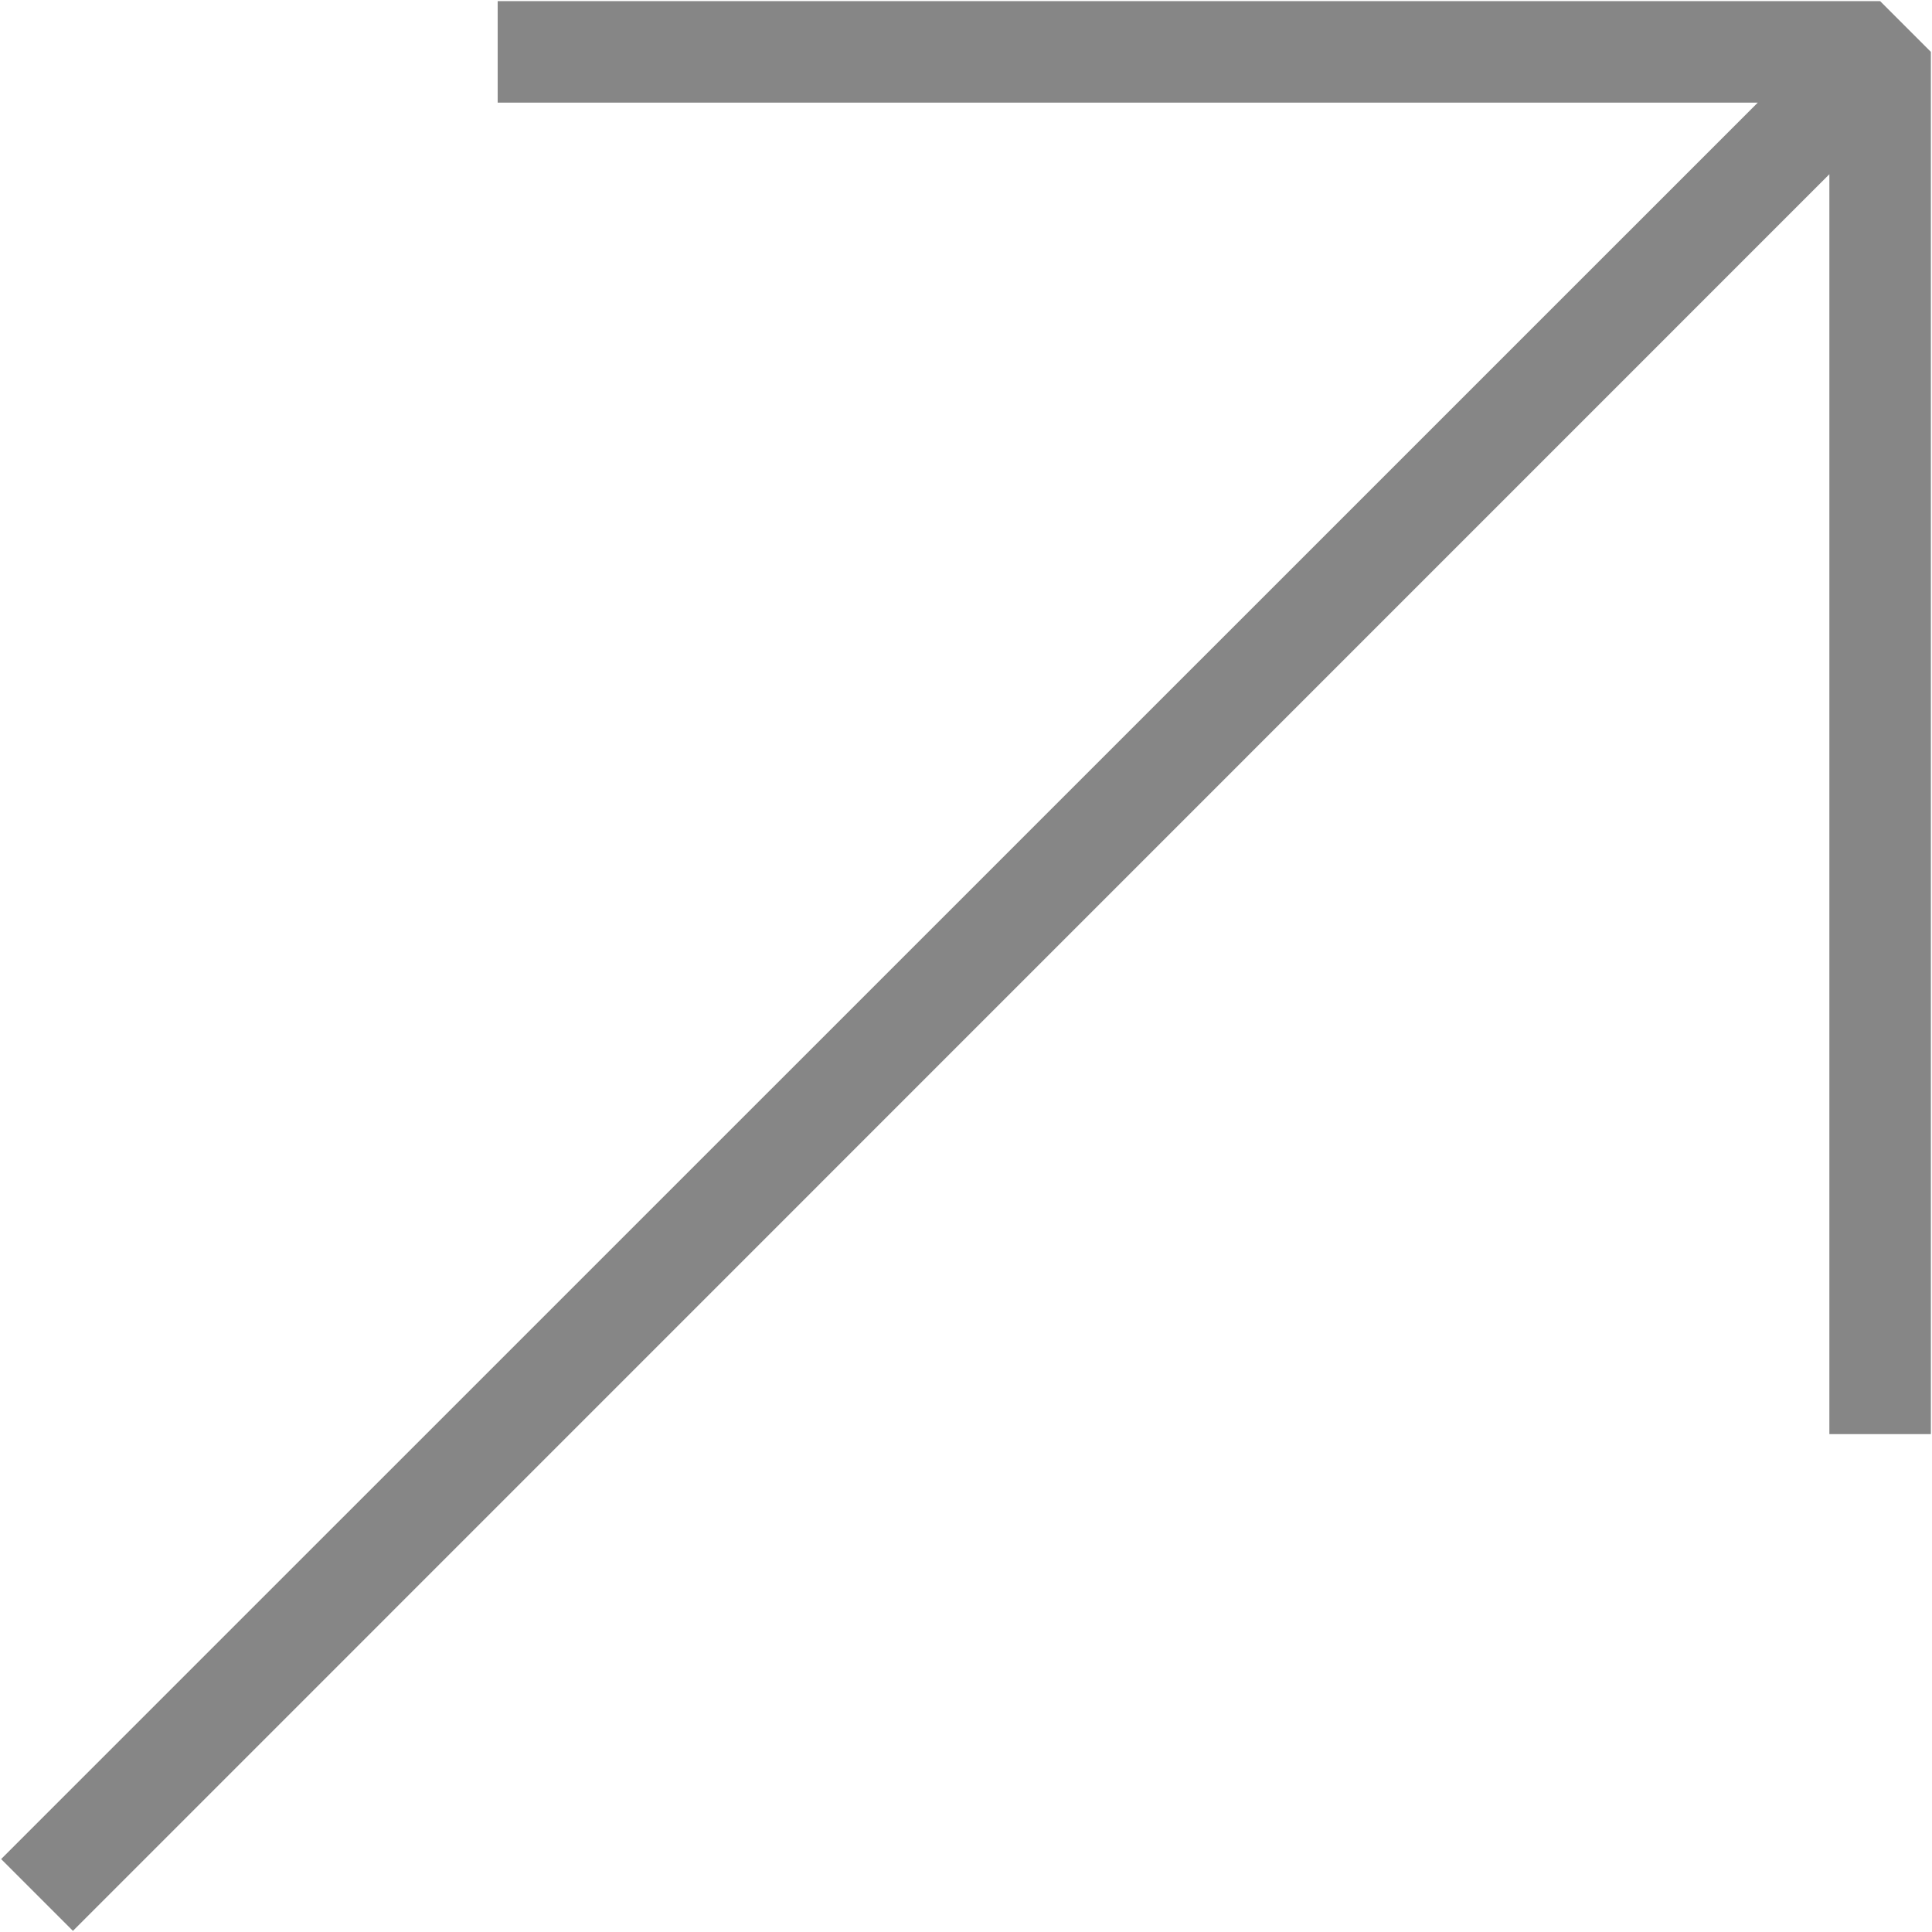
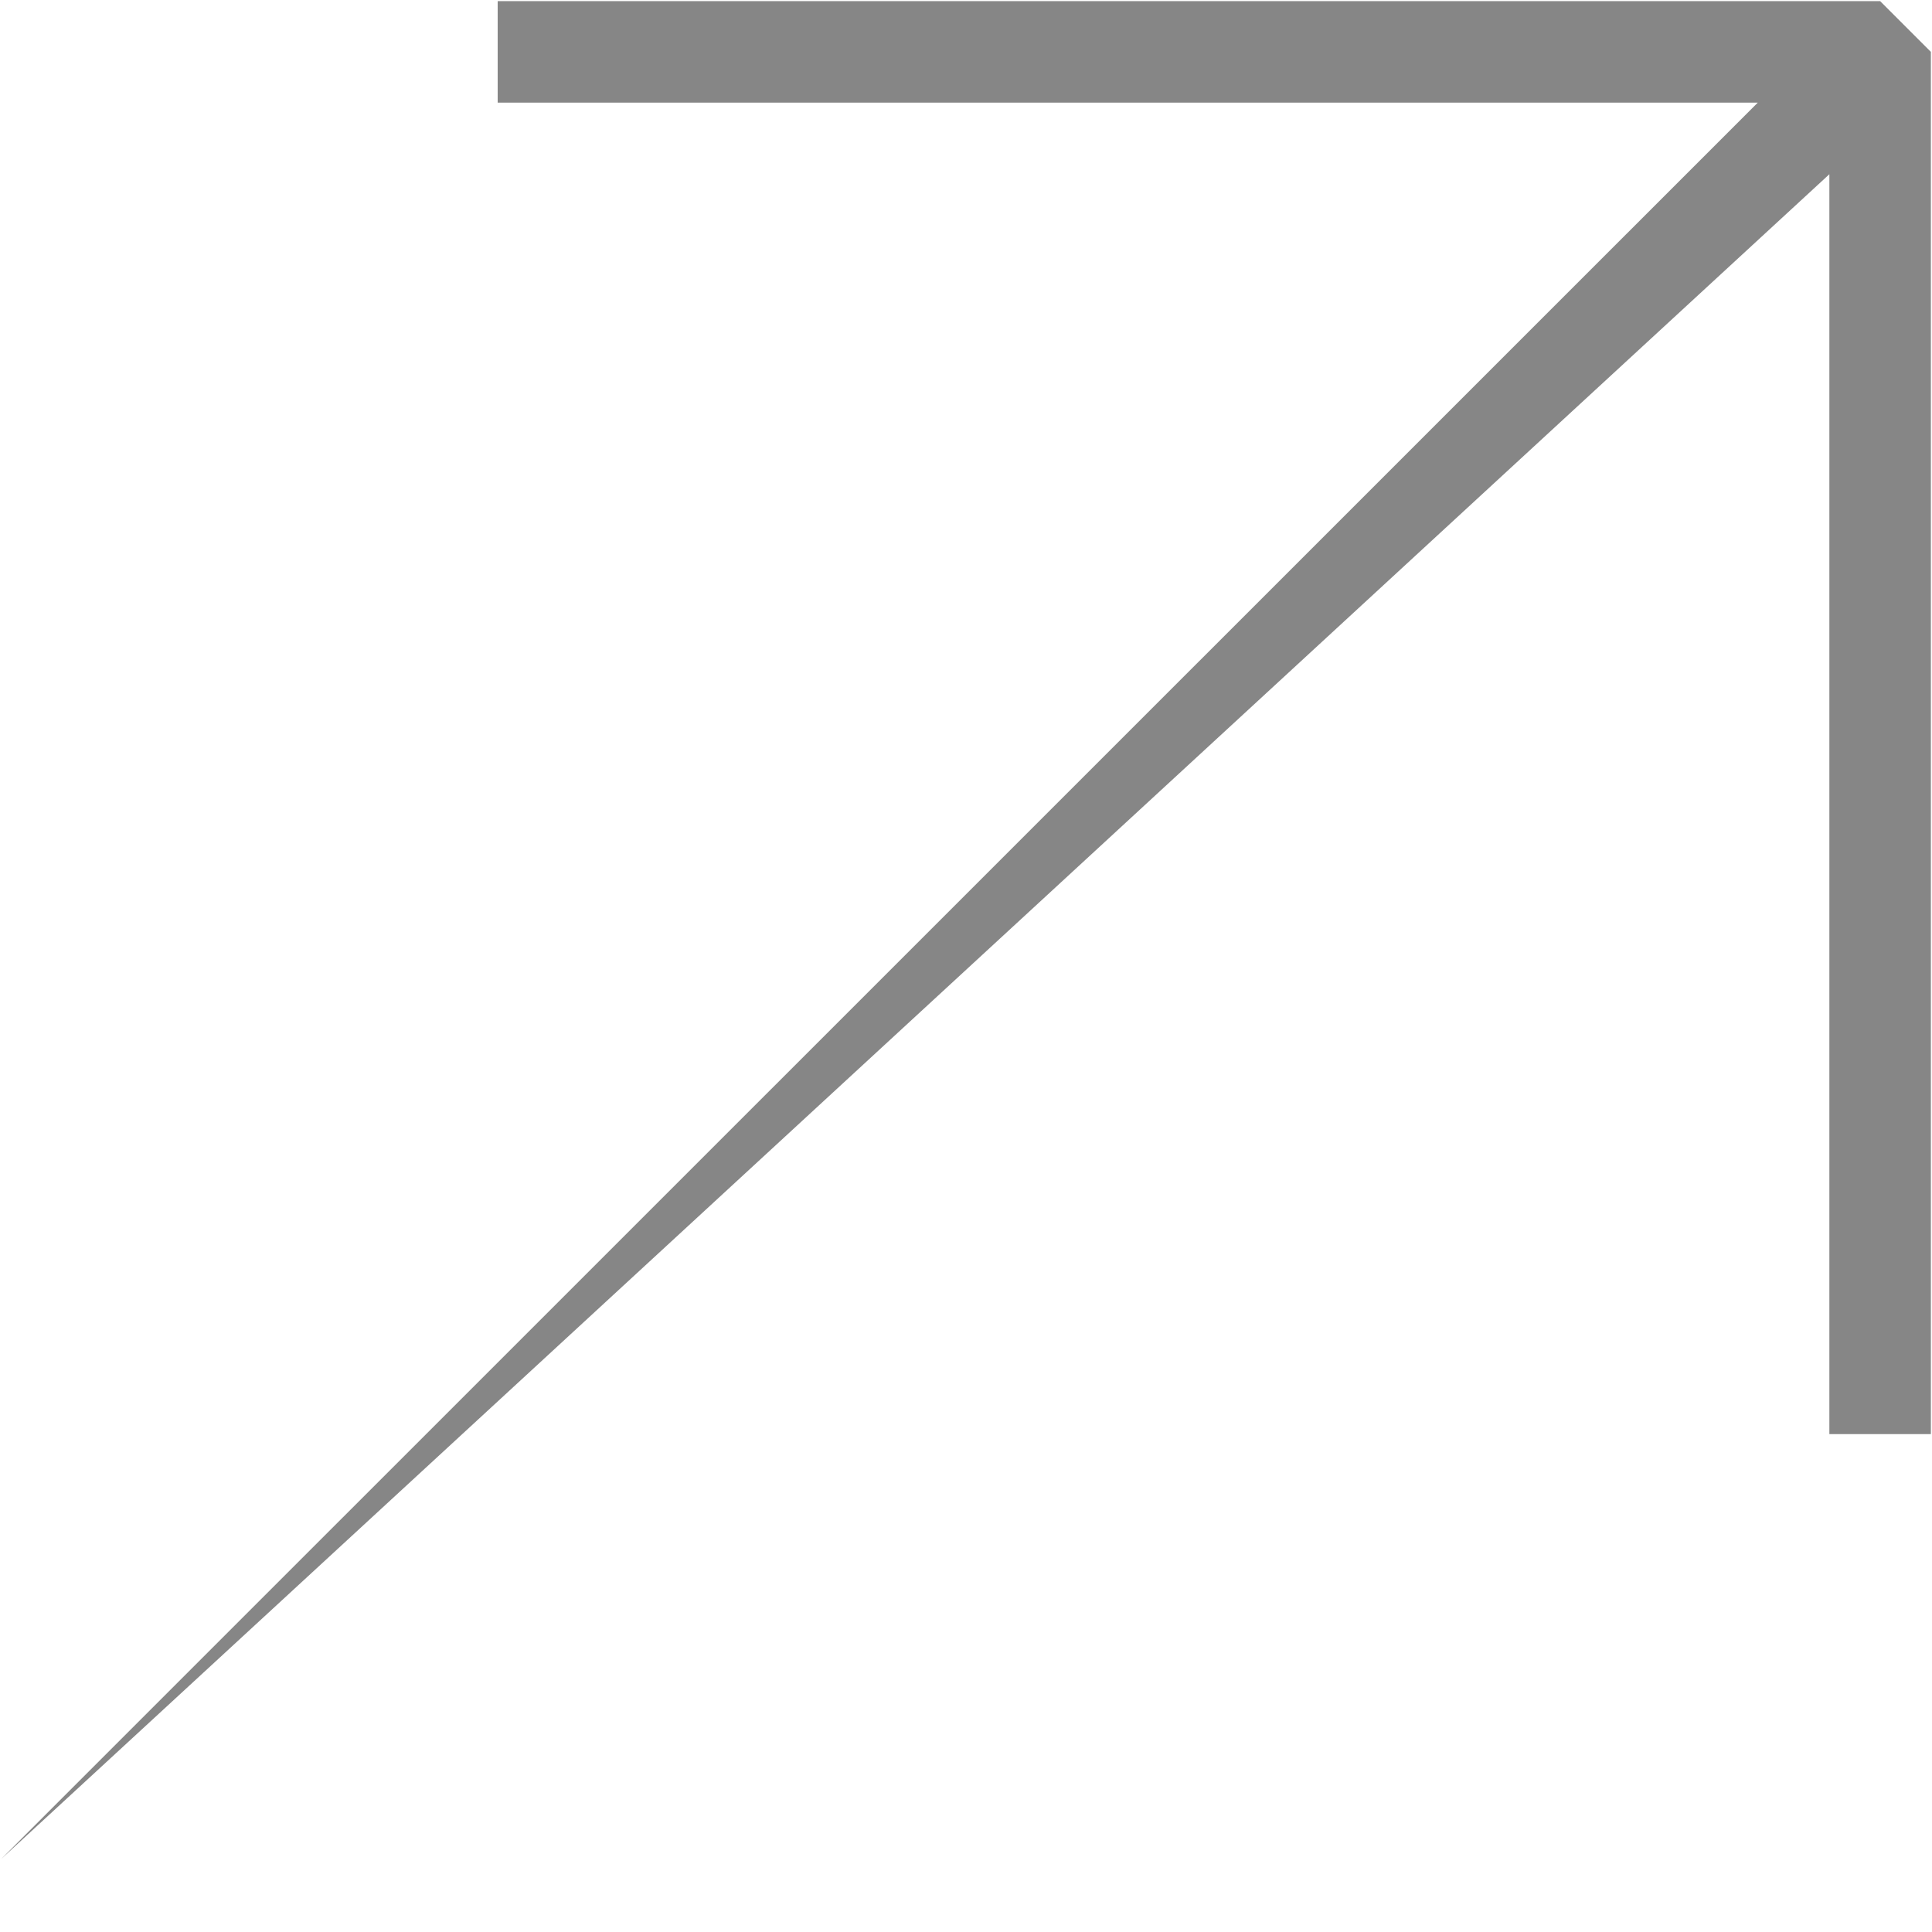
<svg xmlns="http://www.w3.org/2000/svg" width="342" height="342" viewBox="0 0 342 342" fill="none">
-   <path d="M332.817 0.2H88.098V18.167H311.159L0.2 329.089L12.911 341.8L323.833 30.841V253.865H341.8V9.184L332.817 0.2Z" fill="#868686" />
+   <path d="M332.817 0.2H88.098V18.167H311.159L0.2 329.089L323.833 30.841V253.865H341.8V9.184L332.817 0.2Z" fill="#868686" />
</svg>